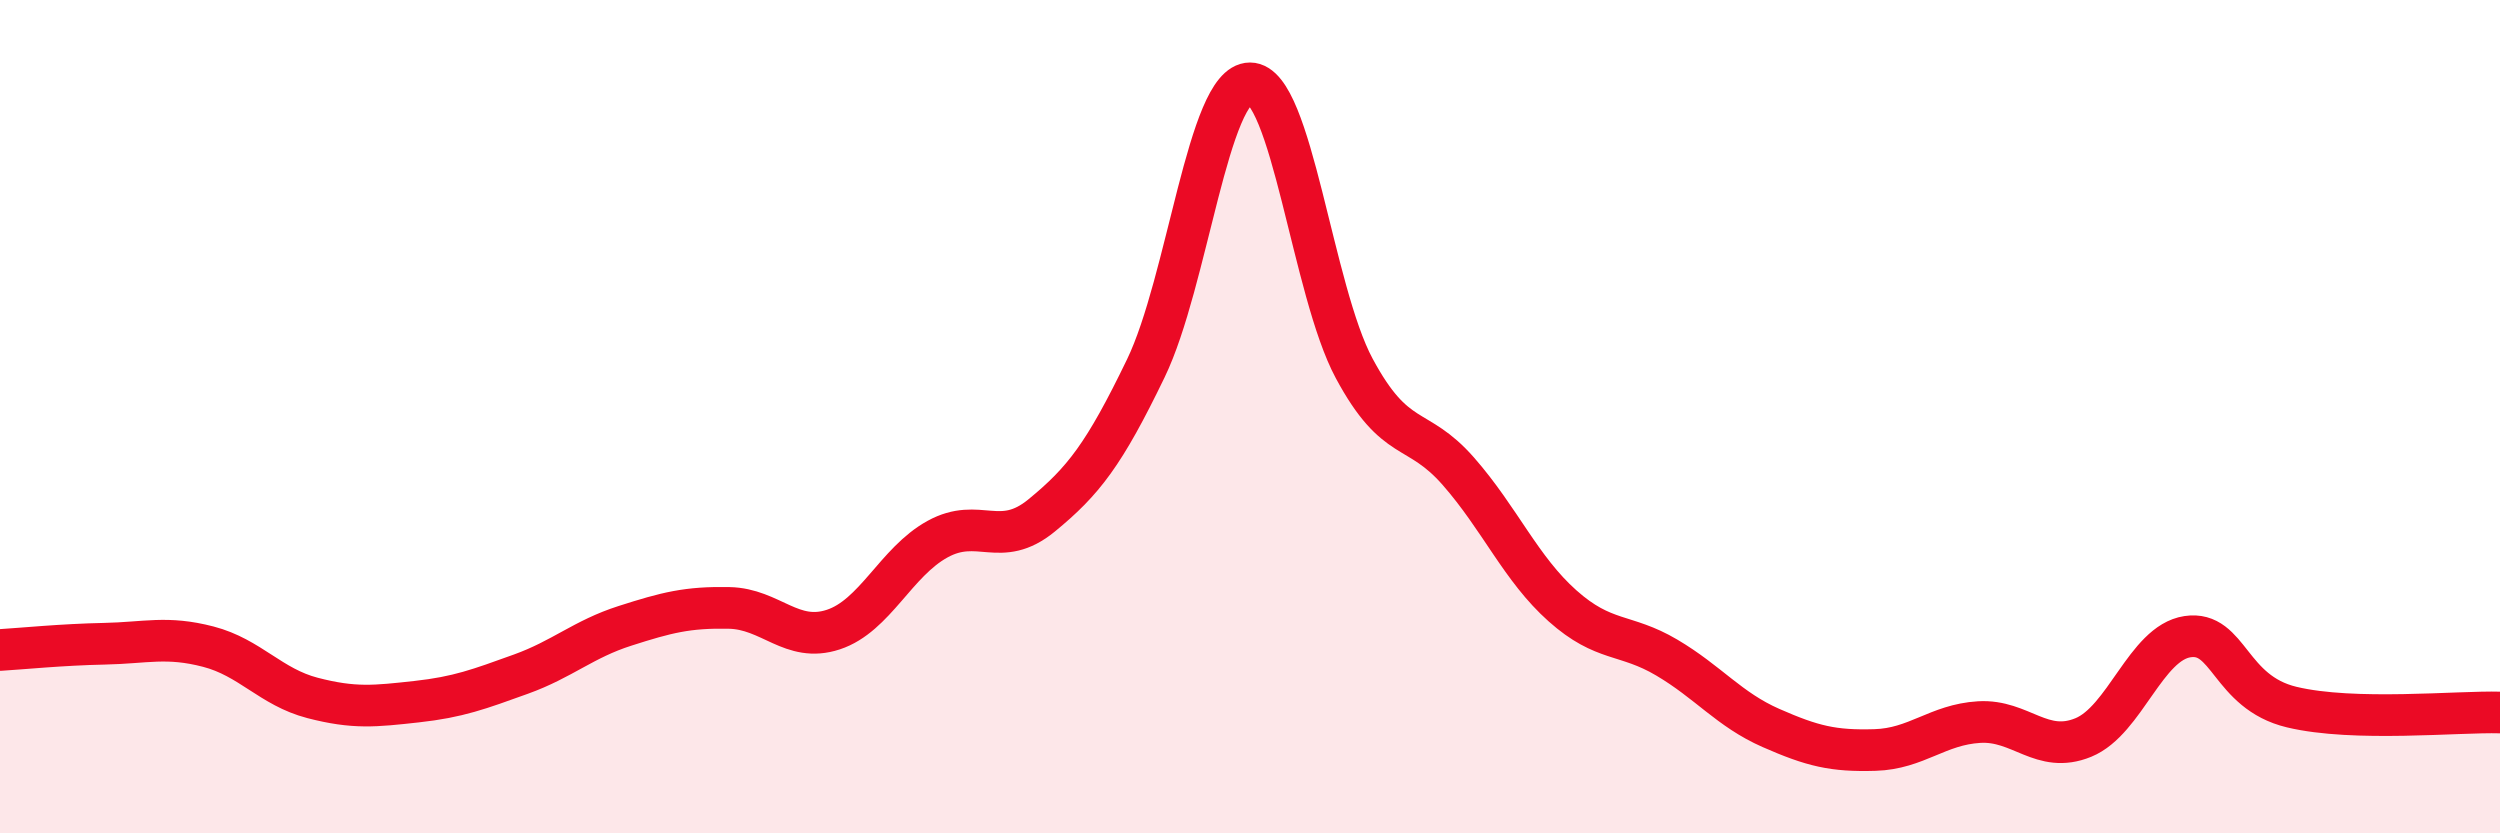
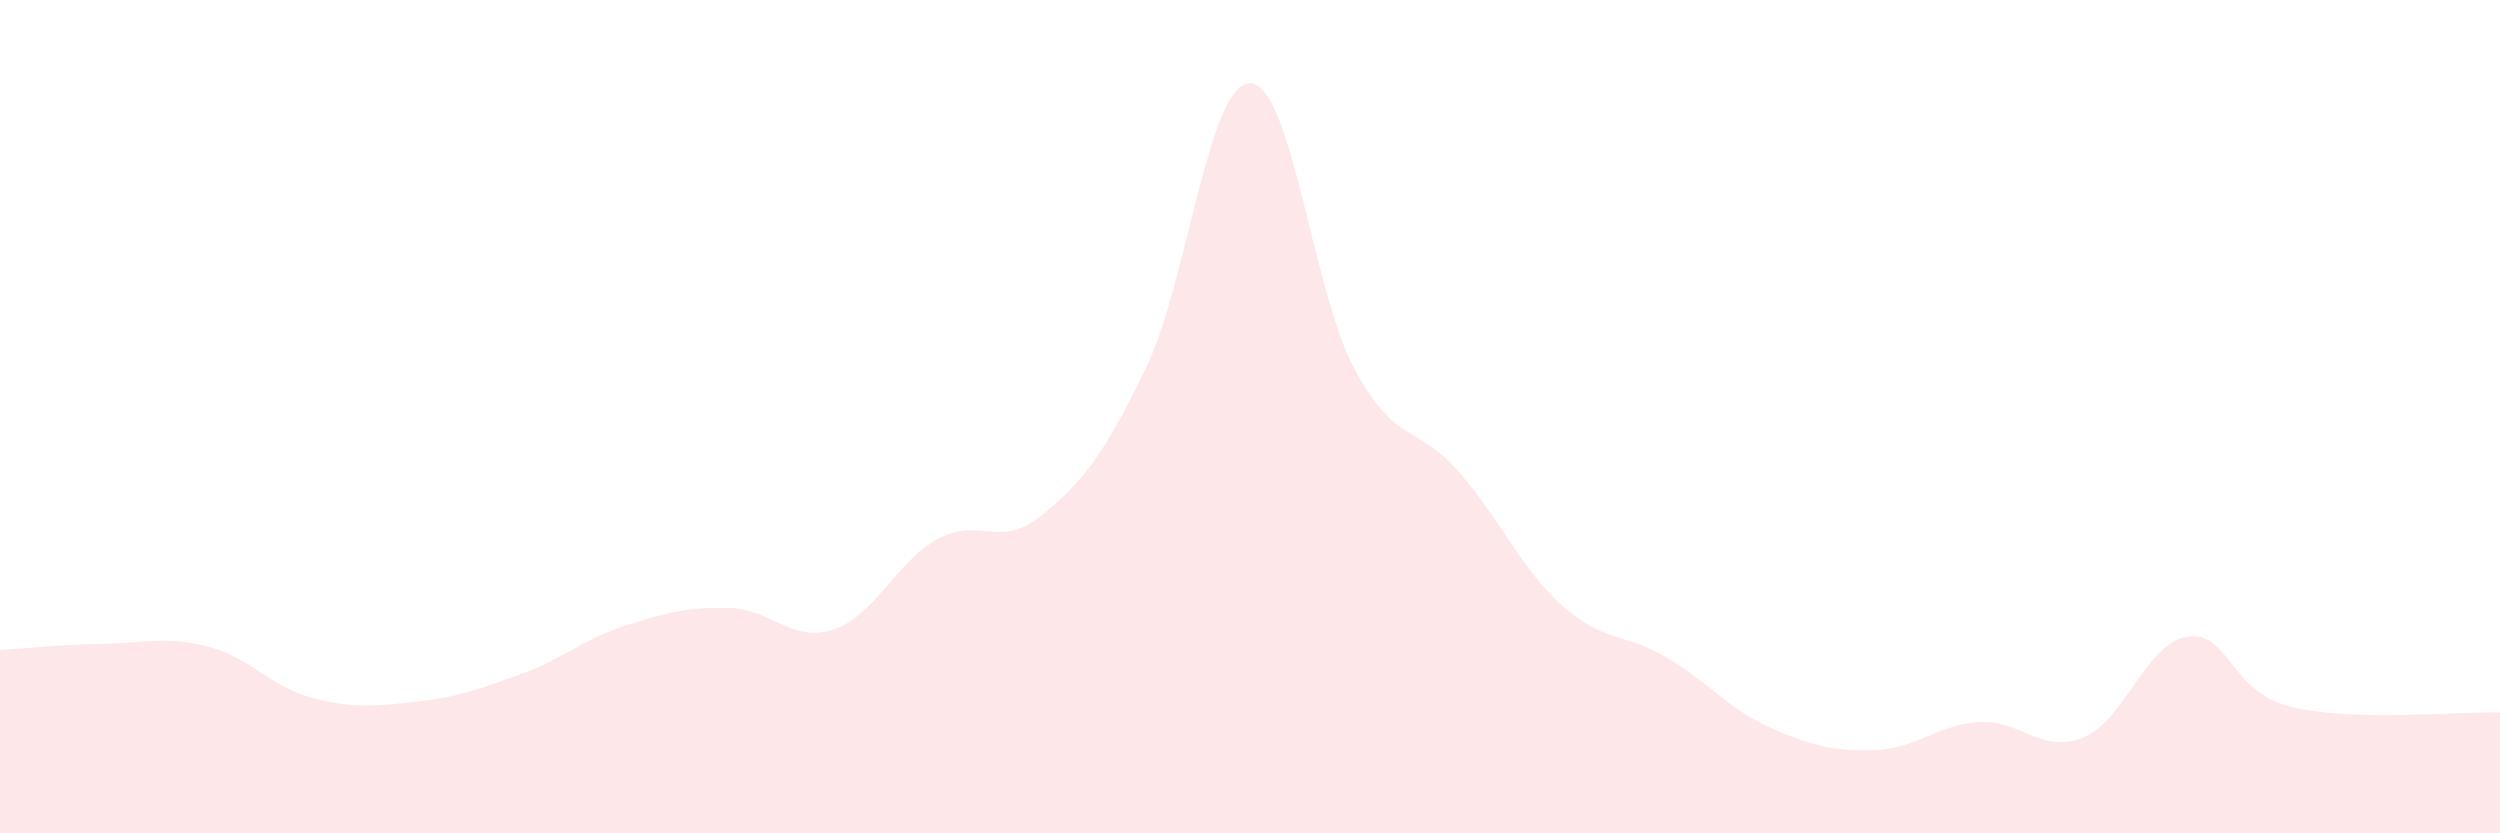
<svg xmlns="http://www.w3.org/2000/svg" width="60" height="20" viewBox="0 0 60 20">
  <path d="M 0,15.6 C 0.5,15.57 1.5,15.47 2.5,15.45 C 3.5,15.43 4,15.26 5,15.52 C 6,15.78 6.5,16.49 7.5,16.75 C 8.5,17.01 9,16.95 10,16.84 C 11,16.73 11.5,16.54 12.5,16.18 C 13.5,15.82 14,15.34 15,15.02 C 16,14.7 16.5,14.57 17.5,14.59 C 18.5,14.61 19,15.44 20,15.11 C 21,14.78 21.5,13.49 22.5,12.94 C 23.5,12.39 24,13.19 25,12.37 C 26,11.55 26.5,10.91 27.5,8.84 C 28.5,6.77 29,2 30,2 C 31,2 31.5,6.98 32.5,8.84 C 33.5,10.7 34,10.17 35,11.31 C 36,12.45 36.5,13.65 37.5,14.54 C 38.5,15.43 39,15.19 40,15.78 C 41,16.37 41.5,17.03 42.5,17.47 C 43.5,17.91 44,18.03 45,18 C 46,17.97 46.5,17.39 47.5,17.33 C 48.5,17.27 49,18.11 50,17.7 C 51,17.29 51.5,15.43 52.5,15.28 C 53.5,15.13 53.5,16.61 55,16.97 C 56.5,17.33 59,17.07 60,17.1L60 20L0 20Z" fill="#EB0A25" opacity="0.1" stroke-linecap="round" stroke-linejoin="round" />
-   <path d="M 0,15.6 C 0.5,15.57 1.5,15.47 2.5,15.45 C 3.5,15.43 4,15.26 5,15.52 C 6,15.78 6.5,16.49 7.5,16.75 C 8.5,17.01 9,16.95 10,16.84 C 11,16.73 11.5,16.54 12.5,16.18 C 13.5,15.82 14,15.34 15,15.02 C 16,14.7 16.5,14.57 17.5,14.59 C 18.5,14.61 19,15.44 20,15.11 C 21,14.78 21.5,13.49 22.5,12.94 C 23.5,12.39 24,13.19 25,12.37 C 26,11.55 26.5,10.91 27.5,8.84 C 28.5,6.77 29,2 30,2 C 31,2 31.5,6.98 32.5,8.84 C 33.5,10.7 34,10.17 35,11.31 C 36,12.45 36.5,13.65 37.5,14.54 C 38.5,15.43 39,15.19 40,15.78 C 41,16.37 41.5,17.03 42.5,17.47 C 43.5,17.91 44,18.03 45,18 C 46,17.97 46.5,17.39 47.5,17.33 C 48.5,17.27 49,18.11 50,17.7 C 51,17.29 51.5,15.43 52.5,15.28 C 53.5,15.13 53.5,16.61 55,16.97 C 56.5,17.33 59,17.07 60,17.1" stroke="#EB0A25" stroke-width="1" fill="none" stroke-linecap="round" stroke-linejoin="round" />
</svg>